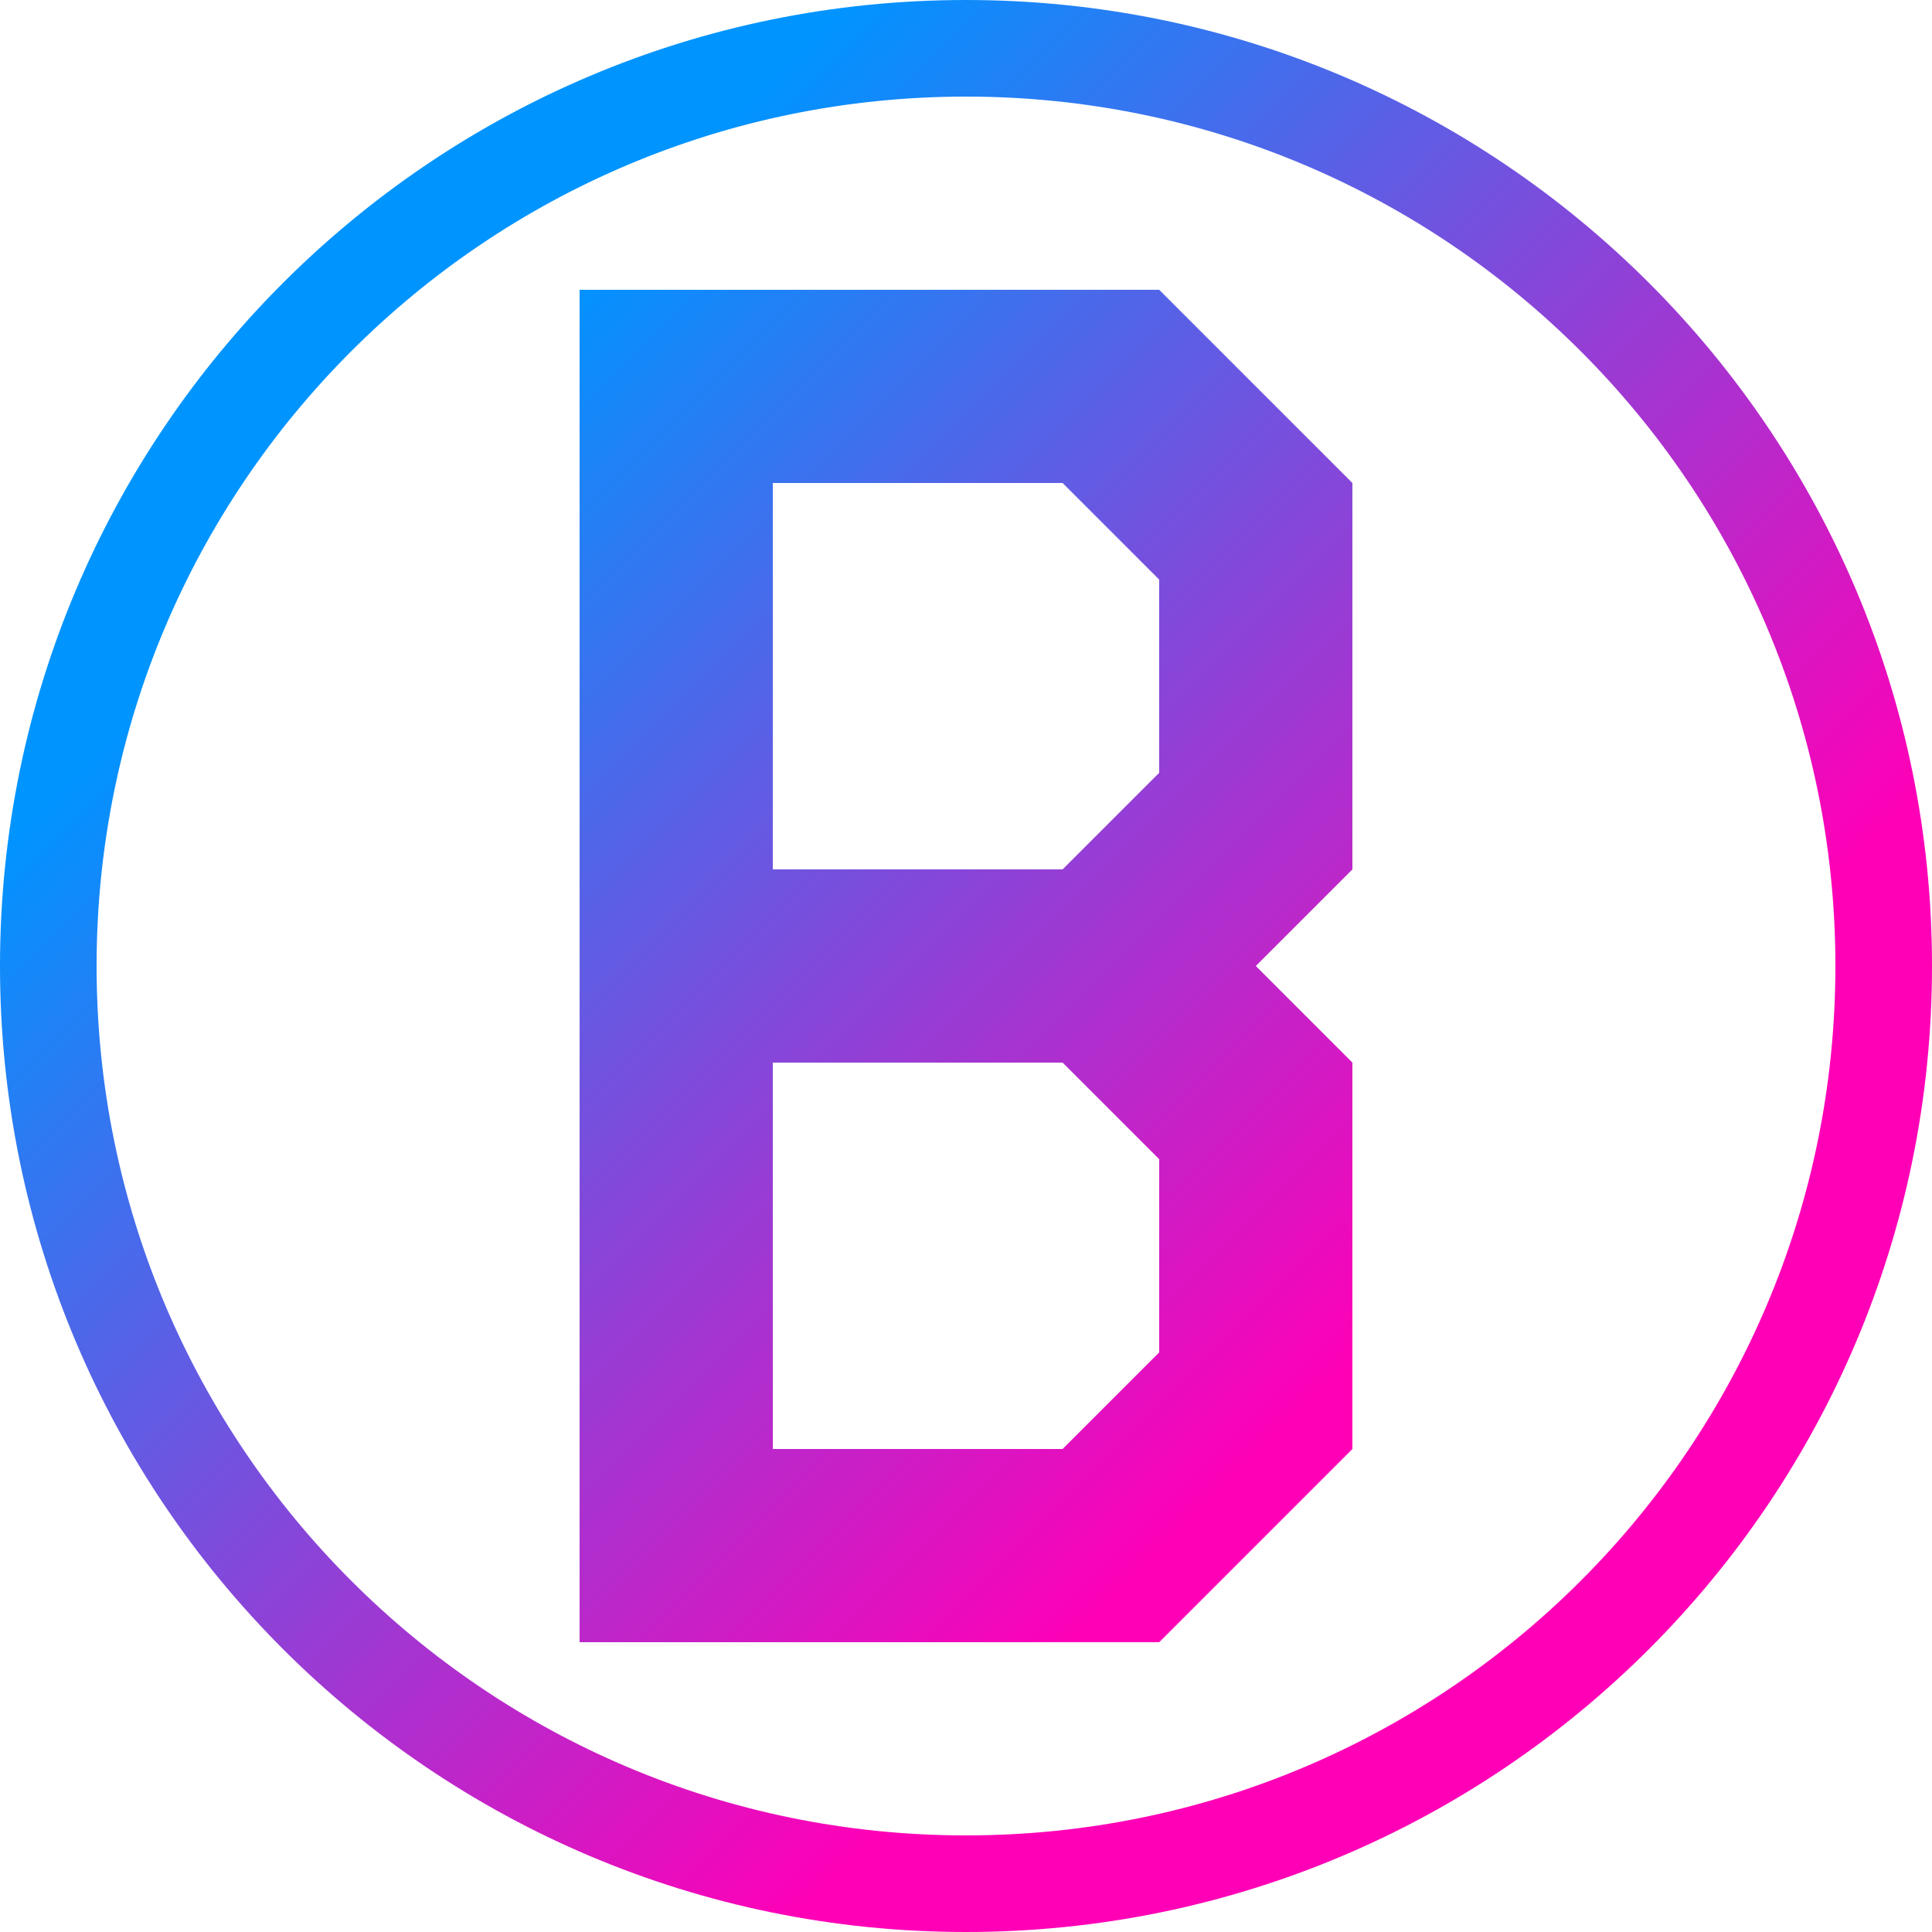
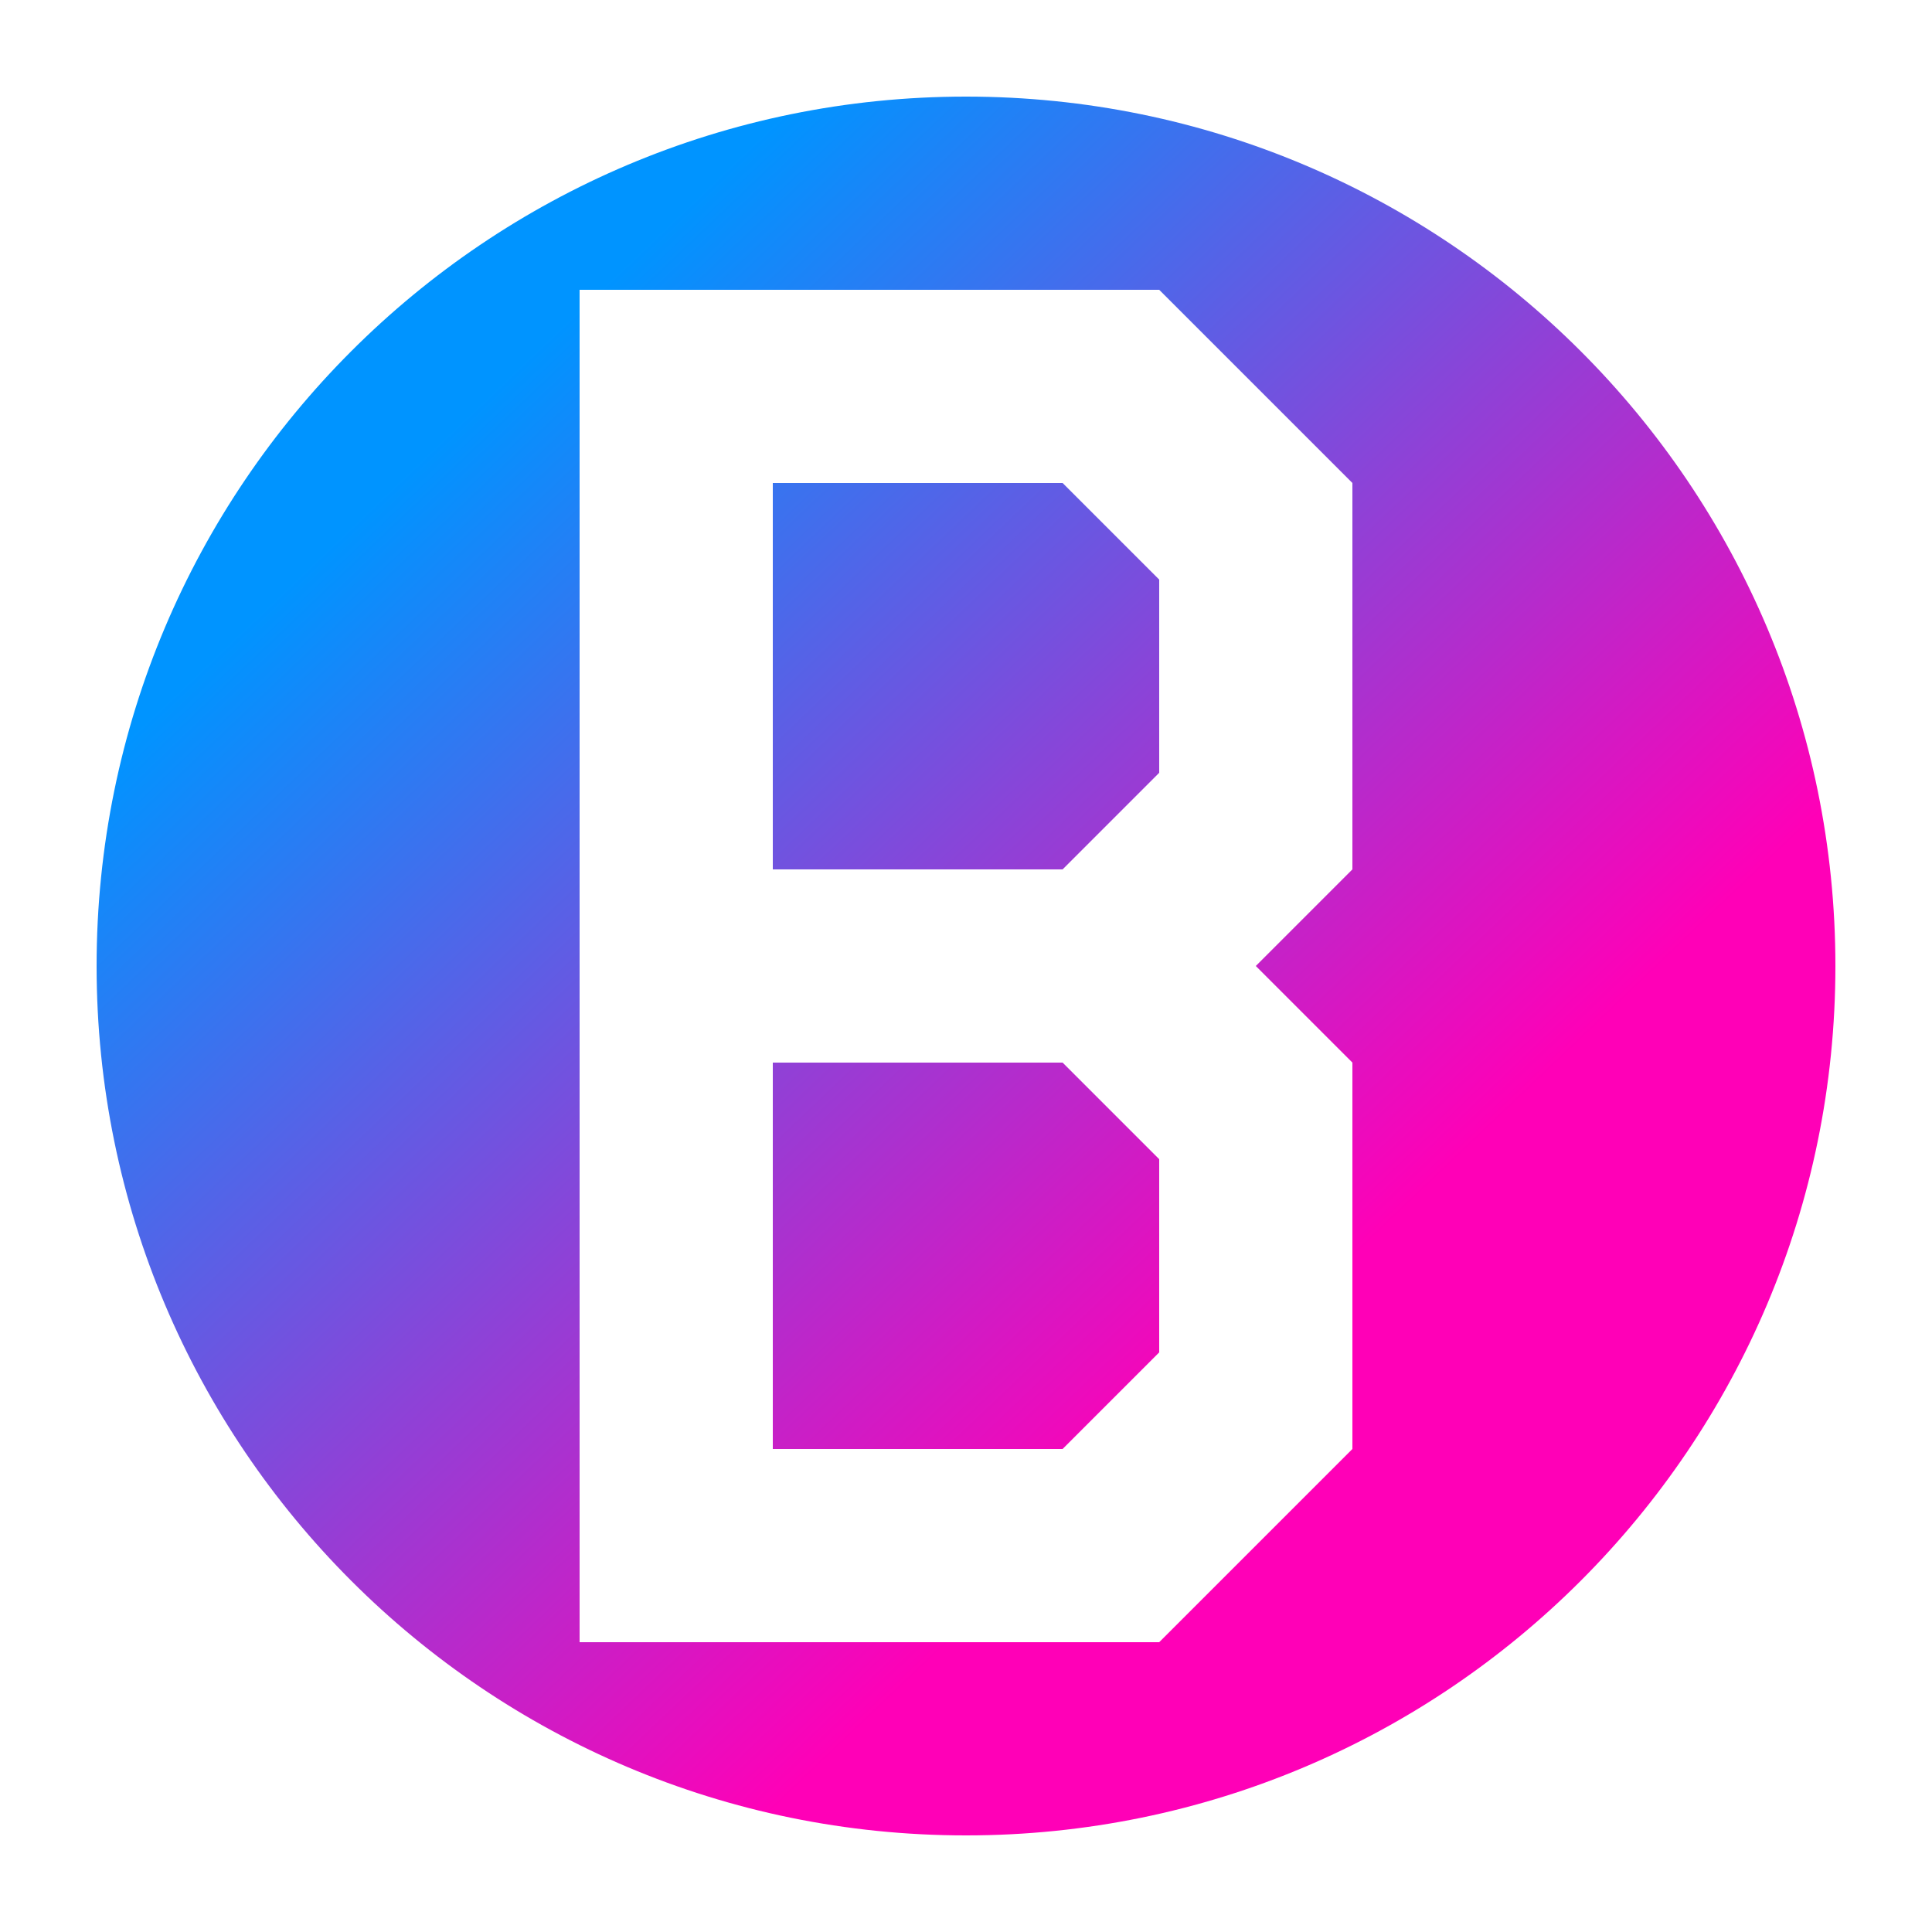
<svg xmlns="http://www.w3.org/2000/svg" width="0.48in" height="0.48in" viewBox="0 0 144 144">
  <defs>
    <linearGradient id="Farbverlauf" gradientTransform="rotate(45)">
      <stop offset="30%" stop-color="#0094ff" />
      <stop offset="100%" stop-color="#ff00b7" />
    </linearGradient>
  </defs>
-   <path id="B_Favicon" fill-rule="evenodd" fill="url(#Farbverlauf)" stroke-width="1" d="M 0.00,72.00            C 0.00,32.24 32.24,0.00 72.00,0.00              111.76,0.00 144.00,32.24 144.00,72.00              144.00,111.76 111.76,144.00 72.00,144.00              32.24,144.00 0.00,111.76 0.00,72.00M 7.20,72.00            C 7.20,36.21 36.21,7.20 72.00,7.20              107.79,7.20 136.80,36.21 136.80,72.00              136.80,107.79 107.79,136.80 72.00,136.80              36.21,136.80 7.20,107.79 7.20,72.00M 43.20,21.60            C 43.20,21.60 86.40,21.60 86.40,21.60              86.40,21.60 100.80,36.00 100.80,36.00              100.80,36.00 100.80,64.80 100.80,64.80              100.80,64.80 93.60,72.00 93.60,72.00              93.60,72.00 100.80,79.20 100.80,79.20              100.80,79.20 100.80,108.00 100.80,108.00              100.80,108.00 86.40,122.40 86.40,122.40              86.40,122.40 43.20,122.40 43.20,122.40              43.20,122.40 43.20,21.60 43.20,21.60 Z            M 86.40,43.20            C 86.40,43.20 86.40,57.60 86.40,57.60              86.40,57.60 79.20,64.80 79.20,64.80              79.20,64.80 57.60,64.80 57.60,64.80              57.60,64.80 57.60,36.00 57.60,36.00              57.60,36.00 79.20,36.00 79.20,36.00              79.20,36.00 86.40,43.20 86.40,43.20 Z            M 57.60,79.20            C 57.60,79.20 79.20,79.20 79.20,79.20              79.20,79.20 86.40,86.40 86.40,86.40              86.40,86.40 86.40,100.80 86.40,100.80              86.40,100.80 79.20,108.00 79.20,108.00              79.20,108.00 57.60,108.00 57.60,108.00              57.60,108.00 57.60,79.20 57.60,79.20 Z" />
+   <path id="B_Favicon" fill-rule="evenodd" fill="url(#Farbverlauf)" stroke-width="1" d="M 0.00,72.00            M 7.20,72.00            C 7.20,36.21 36.21,7.20 72.00,7.20              107.79,7.20 136.80,36.21 136.80,72.00              136.80,107.79 107.79,136.80 72.00,136.80              36.21,136.80 7.20,107.79 7.20,72.00M 43.20,21.60            C 43.20,21.60 86.40,21.60 86.40,21.60              86.40,21.60 100.80,36.00 100.80,36.00              100.80,36.00 100.80,64.80 100.80,64.80              100.80,64.80 93.60,72.00 93.60,72.00              93.60,72.00 100.80,79.20 100.80,79.20              100.80,79.20 100.80,108.00 100.80,108.00              100.80,108.00 86.40,122.40 86.40,122.40              86.40,122.40 43.20,122.40 43.20,122.40              43.20,122.40 43.20,21.60 43.20,21.60 Z            M 86.40,43.20            C 86.40,43.20 86.40,57.60 86.40,57.60              86.40,57.60 79.20,64.80 79.20,64.80              79.20,64.80 57.60,64.80 57.60,64.80              57.60,64.80 57.60,36.00 57.60,36.00              57.60,36.00 79.20,36.00 79.20,36.00              79.20,36.00 86.40,43.20 86.40,43.20 Z            M 57.60,79.20            C 57.60,79.20 79.20,79.20 79.20,79.20              79.20,79.20 86.40,86.40 86.40,86.40              86.40,86.40 86.40,100.80 86.40,100.80              86.40,100.80 79.20,108.00 79.20,108.00              79.20,108.00 57.60,108.00 57.60,108.00              57.60,108.00 57.60,79.20 57.60,79.20 Z" />
</svg>